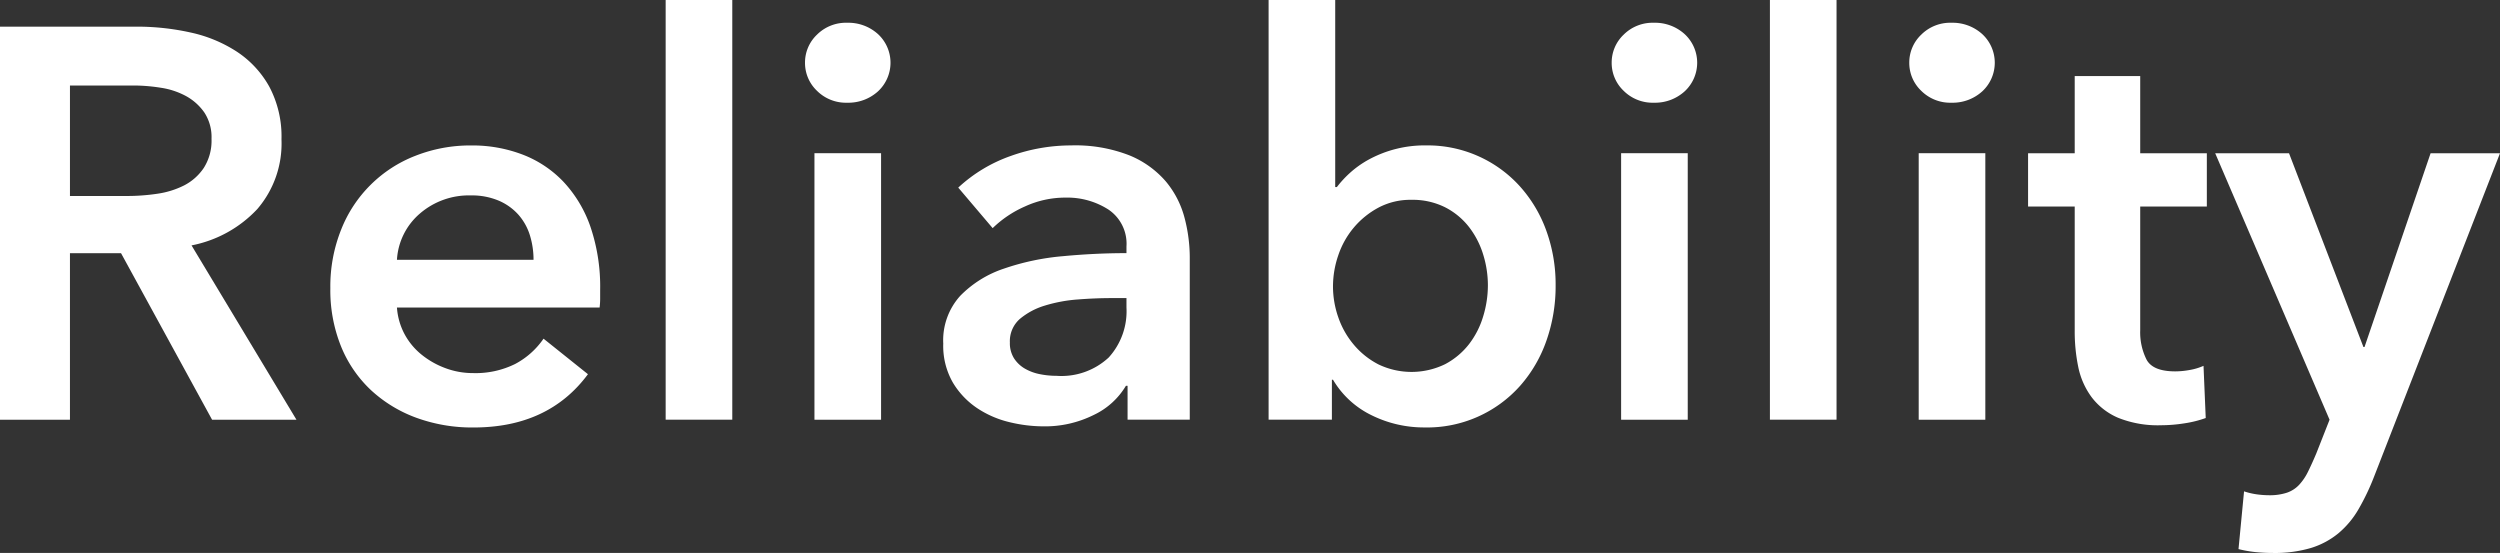
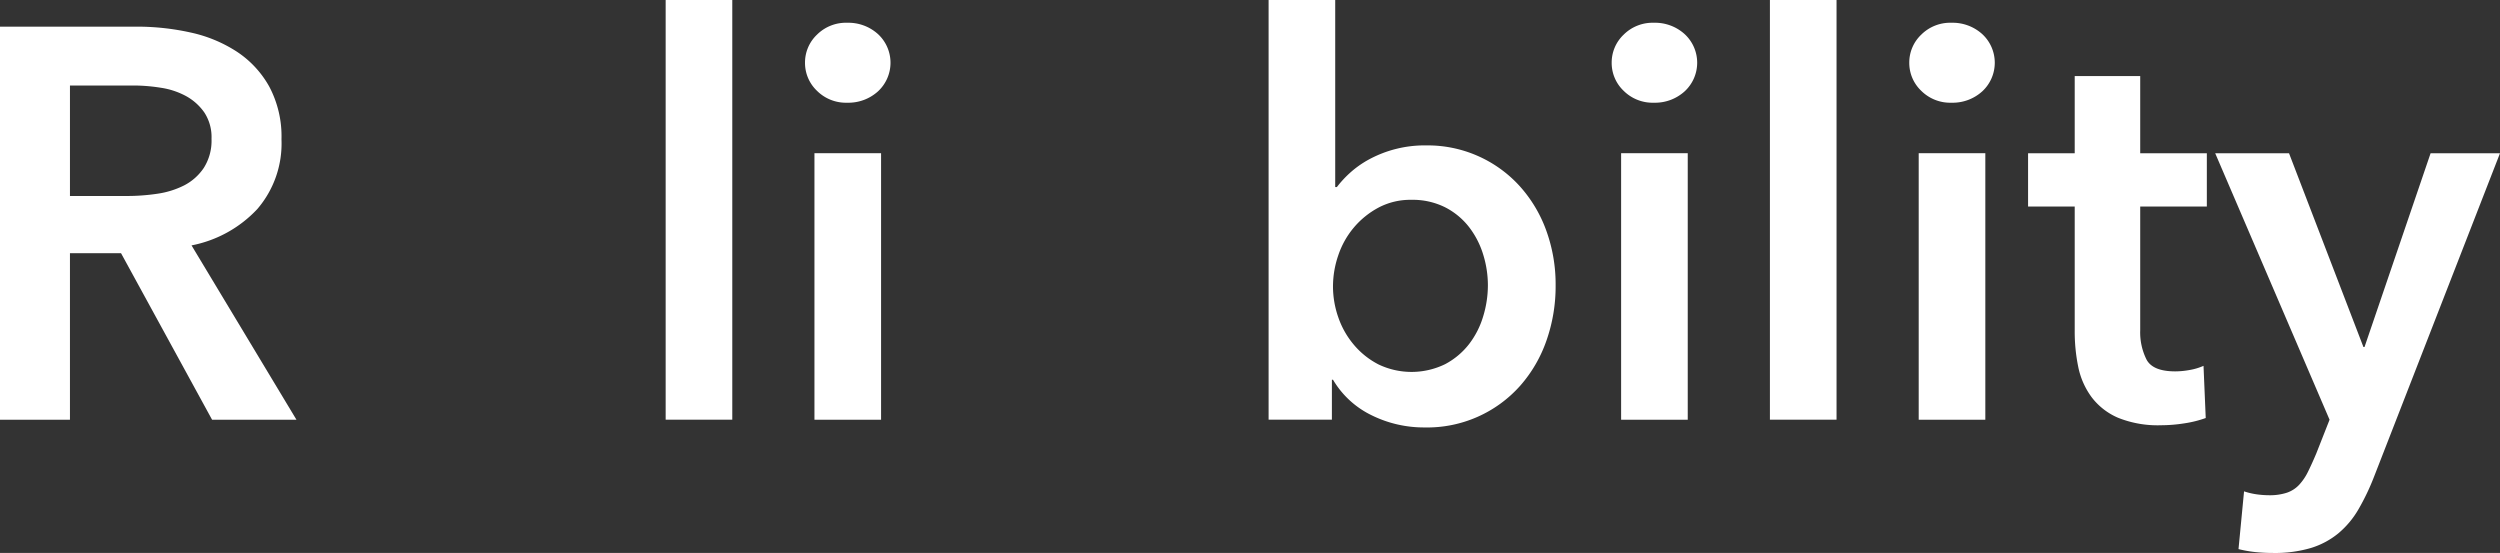
<svg xmlns="http://www.w3.org/2000/svg" width="270.176" height="59.759" viewBox="0 0 270.176 59.759">
  <rect x="0" y="0" width="270.176" height="59.759" fill="#333333" stroke="none" />
  <g id="ttl" transform="translate(-7051.625 -526.305)">
    <path id="パス_2736" data-name="パス 2736" d="M7051.625,529.185h14.76a26.675,26.675,0,0,1,5.819.629,14.961,14.961,0,0,1,5.011,2.071,10.809,10.809,0,0,1,3.51,3.78,11.452,11.452,0,0,1,1.32,5.7,10.856,10.856,0,0,1-2.61,7.53,13.15,13.15,0,0,1-7.111,3.93l11.34,18.84h-9.119l-9.841-18h-5.519v18h-7.56Zm13.739,18.3a22.077,22.077,0,0,0,3.24-.239,9.349,9.349,0,0,0,2.91-.9,5.693,5.693,0,0,0,2.131-1.89,5.477,5.477,0,0,0,.839-3.15,4.846,4.846,0,0,0-.78-2.85,5.824,5.824,0,0,0-1.979-1.77,8.3,8.3,0,0,0-2.731-.9,19.161,19.161,0,0,0-2.97-.241h-6.839v11.94Z" fill="#fff" />
-     <path id="パス_2737" data-name="パス 2737" d="M7116.484,557.625v.959a7.893,7.893,0,0,1-.06.96h-21.9a7.134,7.134,0,0,0,.811,2.851,7.237,7.237,0,0,0,1.83,2.22,9.077,9.077,0,0,0,2.58,1.469,8.471,8.471,0,0,0,3,.541,9.626,9.626,0,0,0,4.561-.99,8.562,8.562,0,0,0,3.059-2.73l4.8,3.84q-4.261,5.758-12.359,5.759a17.6,17.6,0,0,1-6.181-1.049,14.571,14.571,0,0,1-4.89-2.971,13.353,13.353,0,0,1-3.24-4.71,16.223,16.223,0,0,1-1.17-6.33,16.514,16.514,0,0,1,1.17-6.329,14.086,14.086,0,0,1,8.04-7.98,16.165,16.165,0,0,1,6.03-1.111,15.183,15.183,0,0,1,5.55.991,12.016,12.016,0,0,1,4.409,2.94,13.626,13.626,0,0,1,2.911,4.859A20.093,20.093,0,0,1,7116.484,557.625Zm-7.2-3.24a8.912,8.912,0,0,0-.389-2.64,6.088,6.088,0,0,0-1.231-2.221,6.017,6.017,0,0,0-2.13-1.529,7.448,7.448,0,0,0-3.03-.571,8.093,8.093,0,0,0-5.49,1.951,7.114,7.114,0,0,0-2.491,5.01Z" fill="#fff" />
    <path id="パス_2738" data-name="パス 2738" d="M7123.563,526.3h7.2v45.36h-7.2Z" fill="#fff" />
    <path id="パス_2739" data-name="パス 2739" d="M7138.623,533.084a4.147,4.147,0,0,1,1.29-3.029,4.431,4.431,0,0,1,3.271-1.29,4.766,4.766,0,0,1,3.33,1.23,4.213,4.213,0,0,1,0,6.179,4.762,4.762,0,0,1-3.33,1.231,4.431,4.431,0,0,1-3.271-1.29A4.149,4.149,0,0,1,7138.623,533.084Zm1.02,9.781h7.2v28.8h-7.2Z" fill="#fff" />
-     <path id="パス_2740" data-name="パス 2740" d="M7173.482,568h-.179a8.042,8.042,0,0,1-3.481,3.151,11.808,11.808,0,0,1-5.459,1.23,15.725,15.725,0,0,1-3.631-.45,10.811,10.811,0,0,1-3.479-1.5,8.716,8.716,0,0,1-2.64-2.761,7.935,7.935,0,0,1-1.05-4.23,7.163,7.163,0,0,1,1.83-5.159,11.824,11.824,0,0,1,4.71-2.94,26.54,26.54,0,0,1,6.389-1.35q3.51-.33,6.871-.33v-.721a4.448,4.448,0,0,0-1.951-3.989,8.232,8.232,0,0,0-4.649-1.29,10.415,10.415,0,0,0-4.38.96,11.8,11.8,0,0,0-3.481,2.339l-3.719-4.38a16.247,16.247,0,0,1,5.67-3.419,19.32,19.32,0,0,1,6.51-1.141,16.022,16.022,0,0,1,6.33,1.08,10.343,10.343,0,0,1,3.93,2.82,10.123,10.123,0,0,1,2.01,3.9,16.9,16.9,0,0,1,.57,4.32v17.52h-6.721Zm-.119-9.48h-1.621q-1.74,0-3.66.15a16.013,16.013,0,0,0-3.539.66,7.591,7.591,0,0,0-2.7,1.44,3.193,3.193,0,0,0-1.08,2.551,3.06,3.06,0,0,0,.45,1.71,3.449,3.449,0,0,0,1.17,1.11,5.213,5.213,0,0,0,1.62.6,9.159,9.159,0,0,0,1.8.179,7.5,7.5,0,0,0,5.64-1.98,7.423,7.423,0,0,0,1.92-5.4Z" fill="#fff" />
    <path id="パス_2741" data-name="パス 2741" d="M7195.922,526.3v20.219h.18a11.63,11.63,0,0,1,1.38-1.5,10.688,10.688,0,0,1,2.01-1.44,12.614,12.614,0,0,1,6.27-1.56,13.429,13.429,0,0,1,10.08,4.381,14.531,14.531,0,0,1,2.881,4.8,17.031,17.031,0,0,1,1.019,5.94,17.723,17.723,0,0,1-.99,5.97,14.649,14.649,0,0,1-2.82,4.86,13.438,13.438,0,0,1-10.35,4.529,12.766,12.766,0,0,1-5.73-1.319,9.8,9.8,0,0,1-4.17-3.84h-.119v4.32h-6.84V526.3Zm16.5,30.84a11.235,11.235,0,0,0-.51-3.331,9.314,9.314,0,0,0-1.529-2.969,7.716,7.716,0,0,0-2.58-2.131,7.845,7.845,0,0,0-3.66-.809,7.351,7.351,0,0,0-3.541.84,9.064,9.064,0,0,0-2.67,2.16,9.191,9.191,0,0,0-1.68,3,10.378,10.378,0,0,0-.57,3.36,10.114,10.114,0,0,0,.57,3.33,9.244,9.244,0,0,0,1.68,2.969,8.638,8.638,0,0,0,2.67,2.13,8.274,8.274,0,0,0,7.2-.029,8.03,8.03,0,0,0,2.58-2.161,9.235,9.235,0,0,0,1.529-3A11.508,11.508,0,0,0,7212.422,557.145Z" fill="#fff" />
    <path id="パス_2742" data-name="パス 2742" d="M7225.8,533.084a4.144,4.144,0,0,1,1.29-3.029,4.43,4.43,0,0,1,3.269-1.29,4.757,4.757,0,0,1,3.33,1.23,4.208,4.208,0,0,1,0,6.179,4.754,4.754,0,0,1-3.33,1.231,4.43,4.43,0,0,1-3.269-1.29A4.145,4.145,0,0,1,7225.8,533.084Zm1.02,9.781h7.2v28.8h-7.2Z" fill="#fff" />
    <path id="パス_2743" data-name="パス 2743" d="M7242.9,526.3h7.2v45.36h-7.2Z" fill="#fff" />
    <path id="パス_2744" data-name="パス 2744" d="M7257.961,533.084a4.147,4.147,0,0,1,1.29-3.029,4.431,4.431,0,0,1,3.27-1.29,4.766,4.766,0,0,1,3.331,1.23,4.212,4.212,0,0,1,0,6.179,4.762,4.762,0,0,1-3.331,1.231,4.431,4.431,0,0,1-3.27-1.29A4.149,4.149,0,0,1,7257.961,533.084Zm1.019,9.781h7.2v28.8h-7.2Z" fill="#fff" />
    <path id="パス_2745" data-name="パス 2745" d="M7270.8,548.625v-5.76h5.04v-8.341h7.079v8.341h7.2v5.76h-7.2V562a6.557,6.557,0,0,0,.691,3.181q.688,1.258,3.09,1.259a8.824,8.824,0,0,0,1.56-.15,6.283,6.283,0,0,0,1.5-.449l.239,5.639a11.845,11.845,0,0,1-2.279.571,16.2,16.2,0,0,1-2.52.21,11.5,11.5,0,0,1-4.68-.81,7.086,7.086,0,0,1-2.851-2.221,8.23,8.23,0,0,1-1.44-3.239,18.924,18.924,0,0,1-.389-3.931V548.625Z" fill="#fff" />
    <path id="パス_2746" data-name="パス 2746" d="M7291.021,542.865H7299l8.041,20.94h.119l7.141-20.94h7.5l-13.62,34.98a24.99,24.99,0,0,1-1.681,3.509,9.742,9.742,0,0,1-2.16,2.581,8.64,8.64,0,0,1-2.969,1.589,13.726,13.726,0,0,1-4.11.54q-.9,0-1.83-.089a13.035,13.035,0,0,1-1.89-.33l.6-6.24a7.6,7.6,0,0,0,1.41.329,9.993,9.993,0,0,0,1.289.091,5.959,5.959,0,0,0,1.921-.27,3.258,3.258,0,0,0,1.319-.841,5.866,5.866,0,0,0,.961-1.409q.418-.841.9-1.98l1.441-3.66Z" fill="#fff" />
  </g>
</svg>